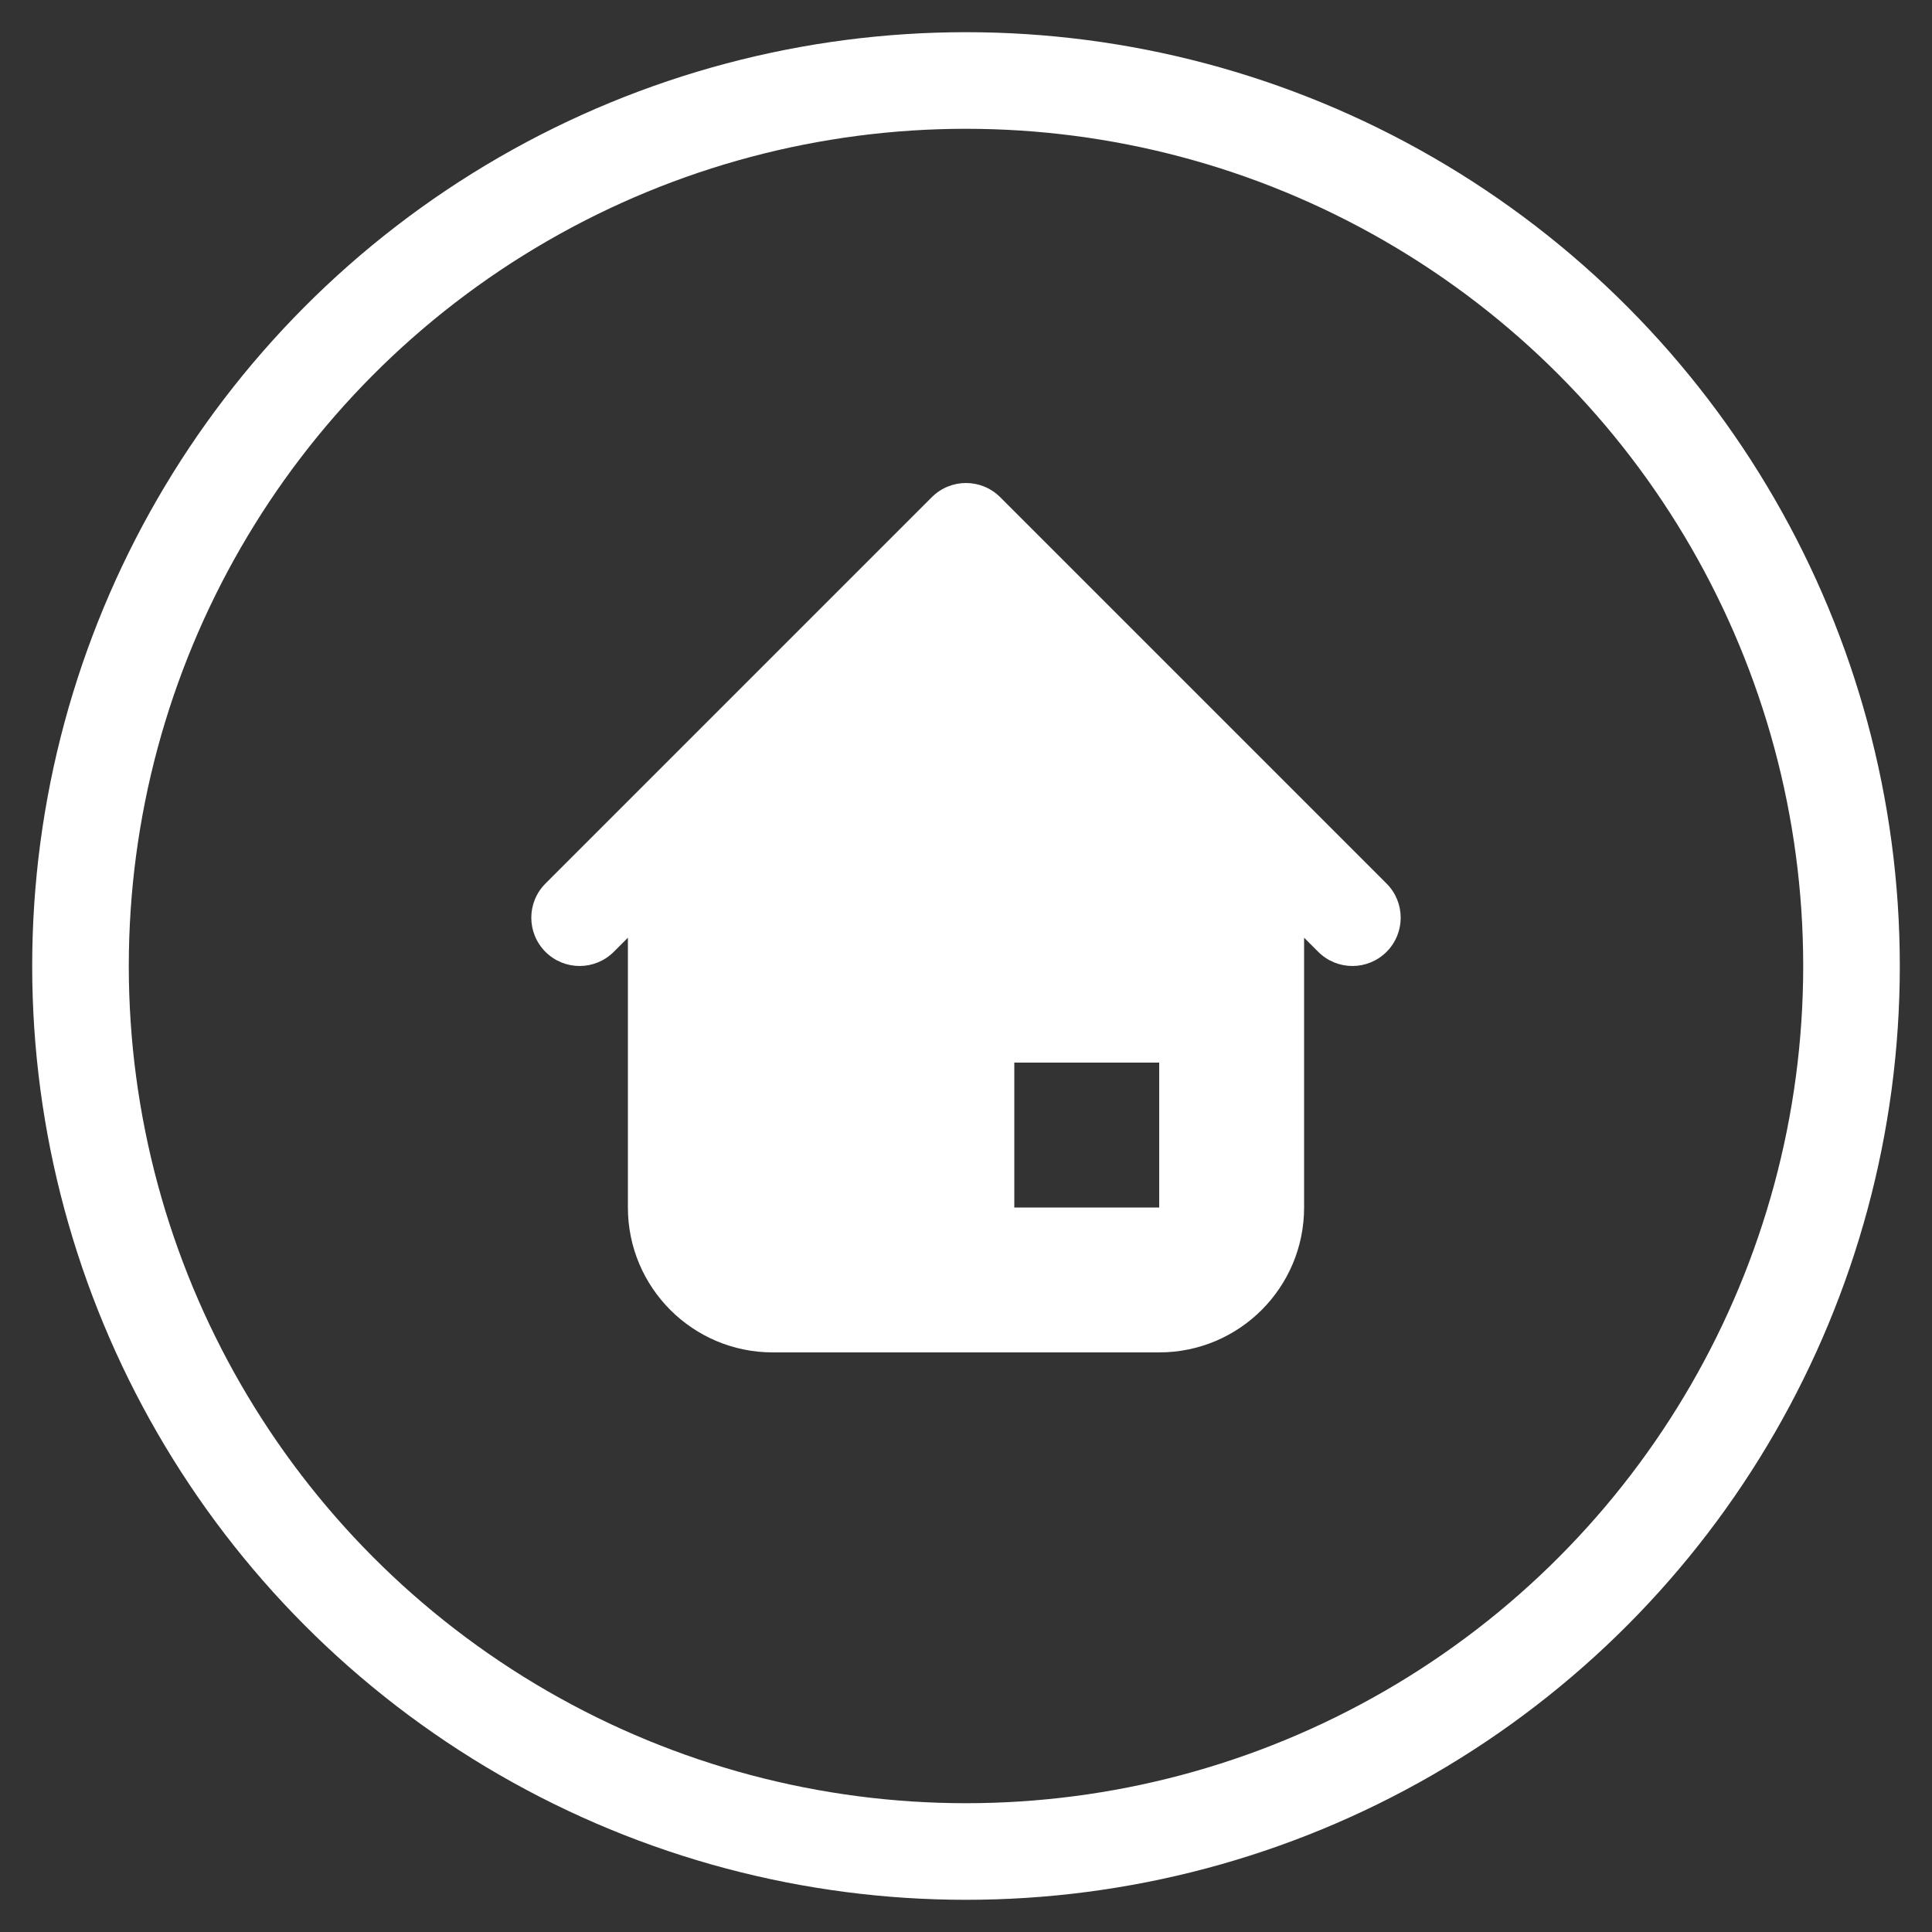
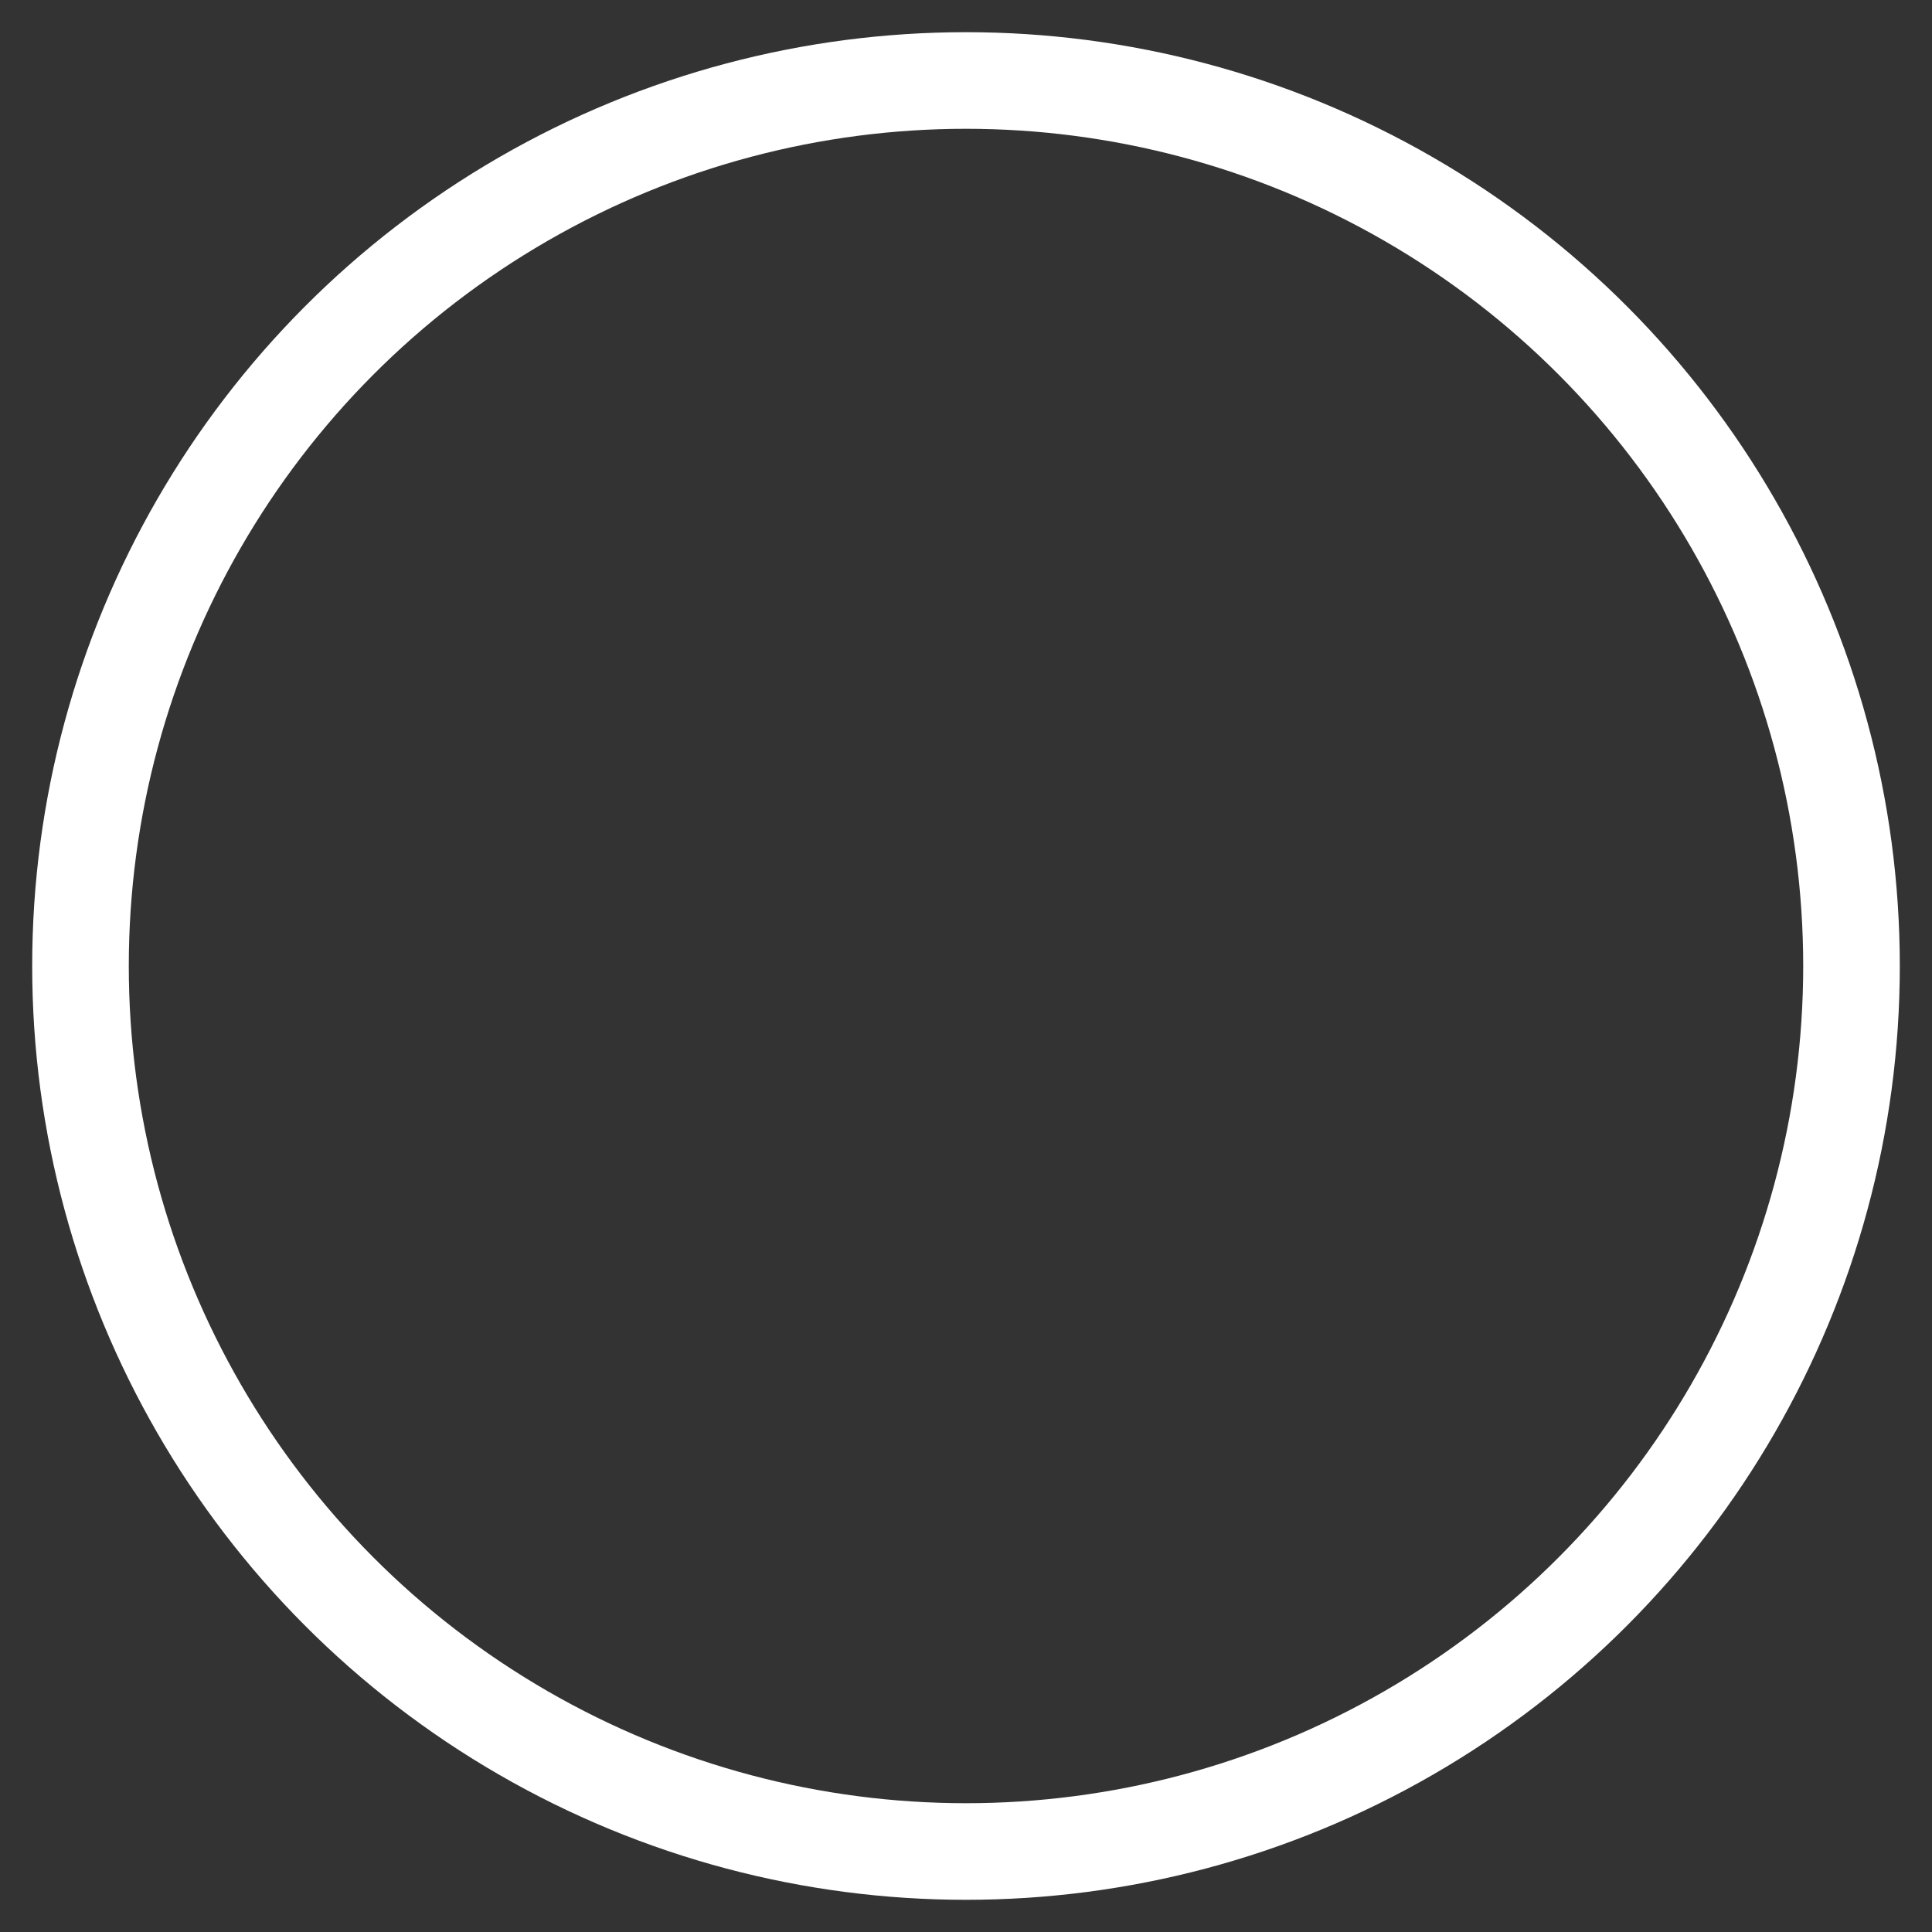
<svg xmlns="http://www.w3.org/2000/svg" width="80" height="80" viewBox="0 0 80 80" fill="none">
  <rect x="0" y="0" width="80" height="80" fill="#333333" stroke="none" />
  <circle cx="40" cy="40" r="36.667" stroke="white" stroke-width="4" />
-   <path fill-rule="evenodd" clip-rule="evenodd" d="M38.586 20.586C39.367 19.805 40.633 19.805 41.414 20.586L57.414 36.586C58.195 37.367 58.195 38.633 57.414 39.414C56.633 40.195 55.367 40.195 54.586 39.414L54 38.828V50C54 53.314 51.314 56 48 56H32C28.686 56 26 53.314 26 50V38.828L25.414 39.414C24.633 40.195 23.367 40.195 22.586 39.414C21.805 38.633 21.805 37.367 22.586 36.586L38.586 20.586ZM48 44H42V50H48V44Z" fill="white" />
</svg>